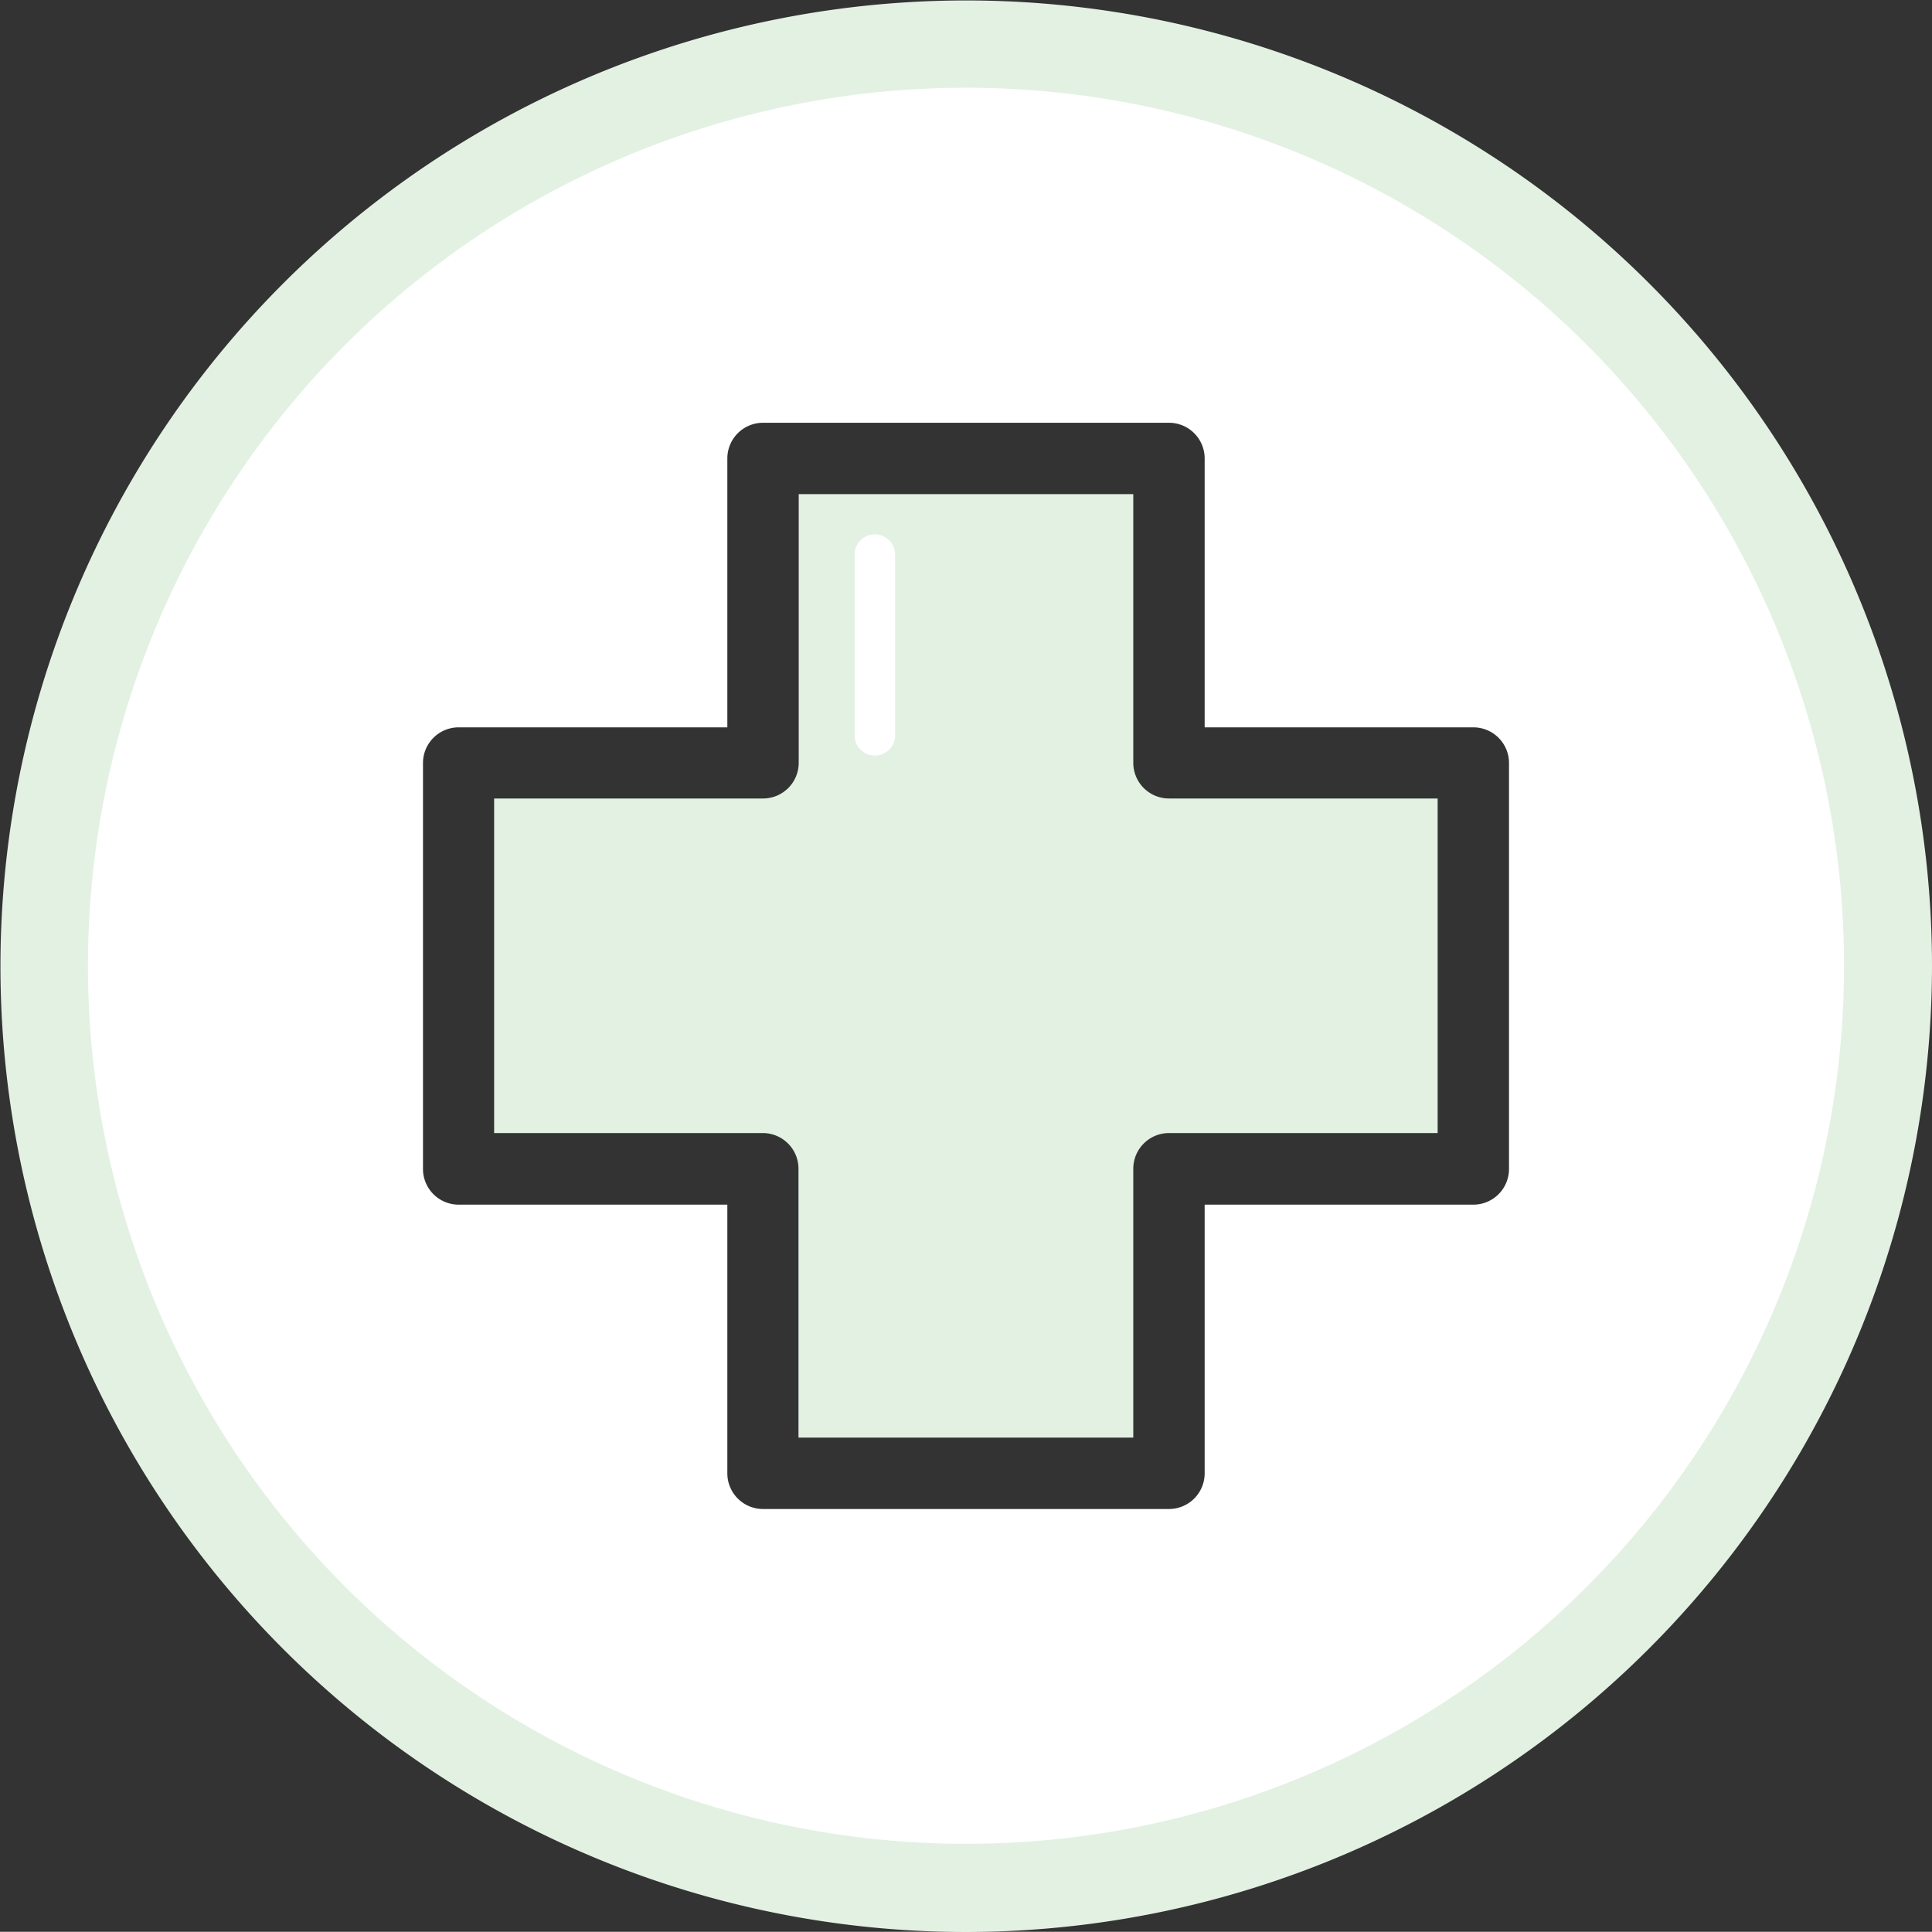
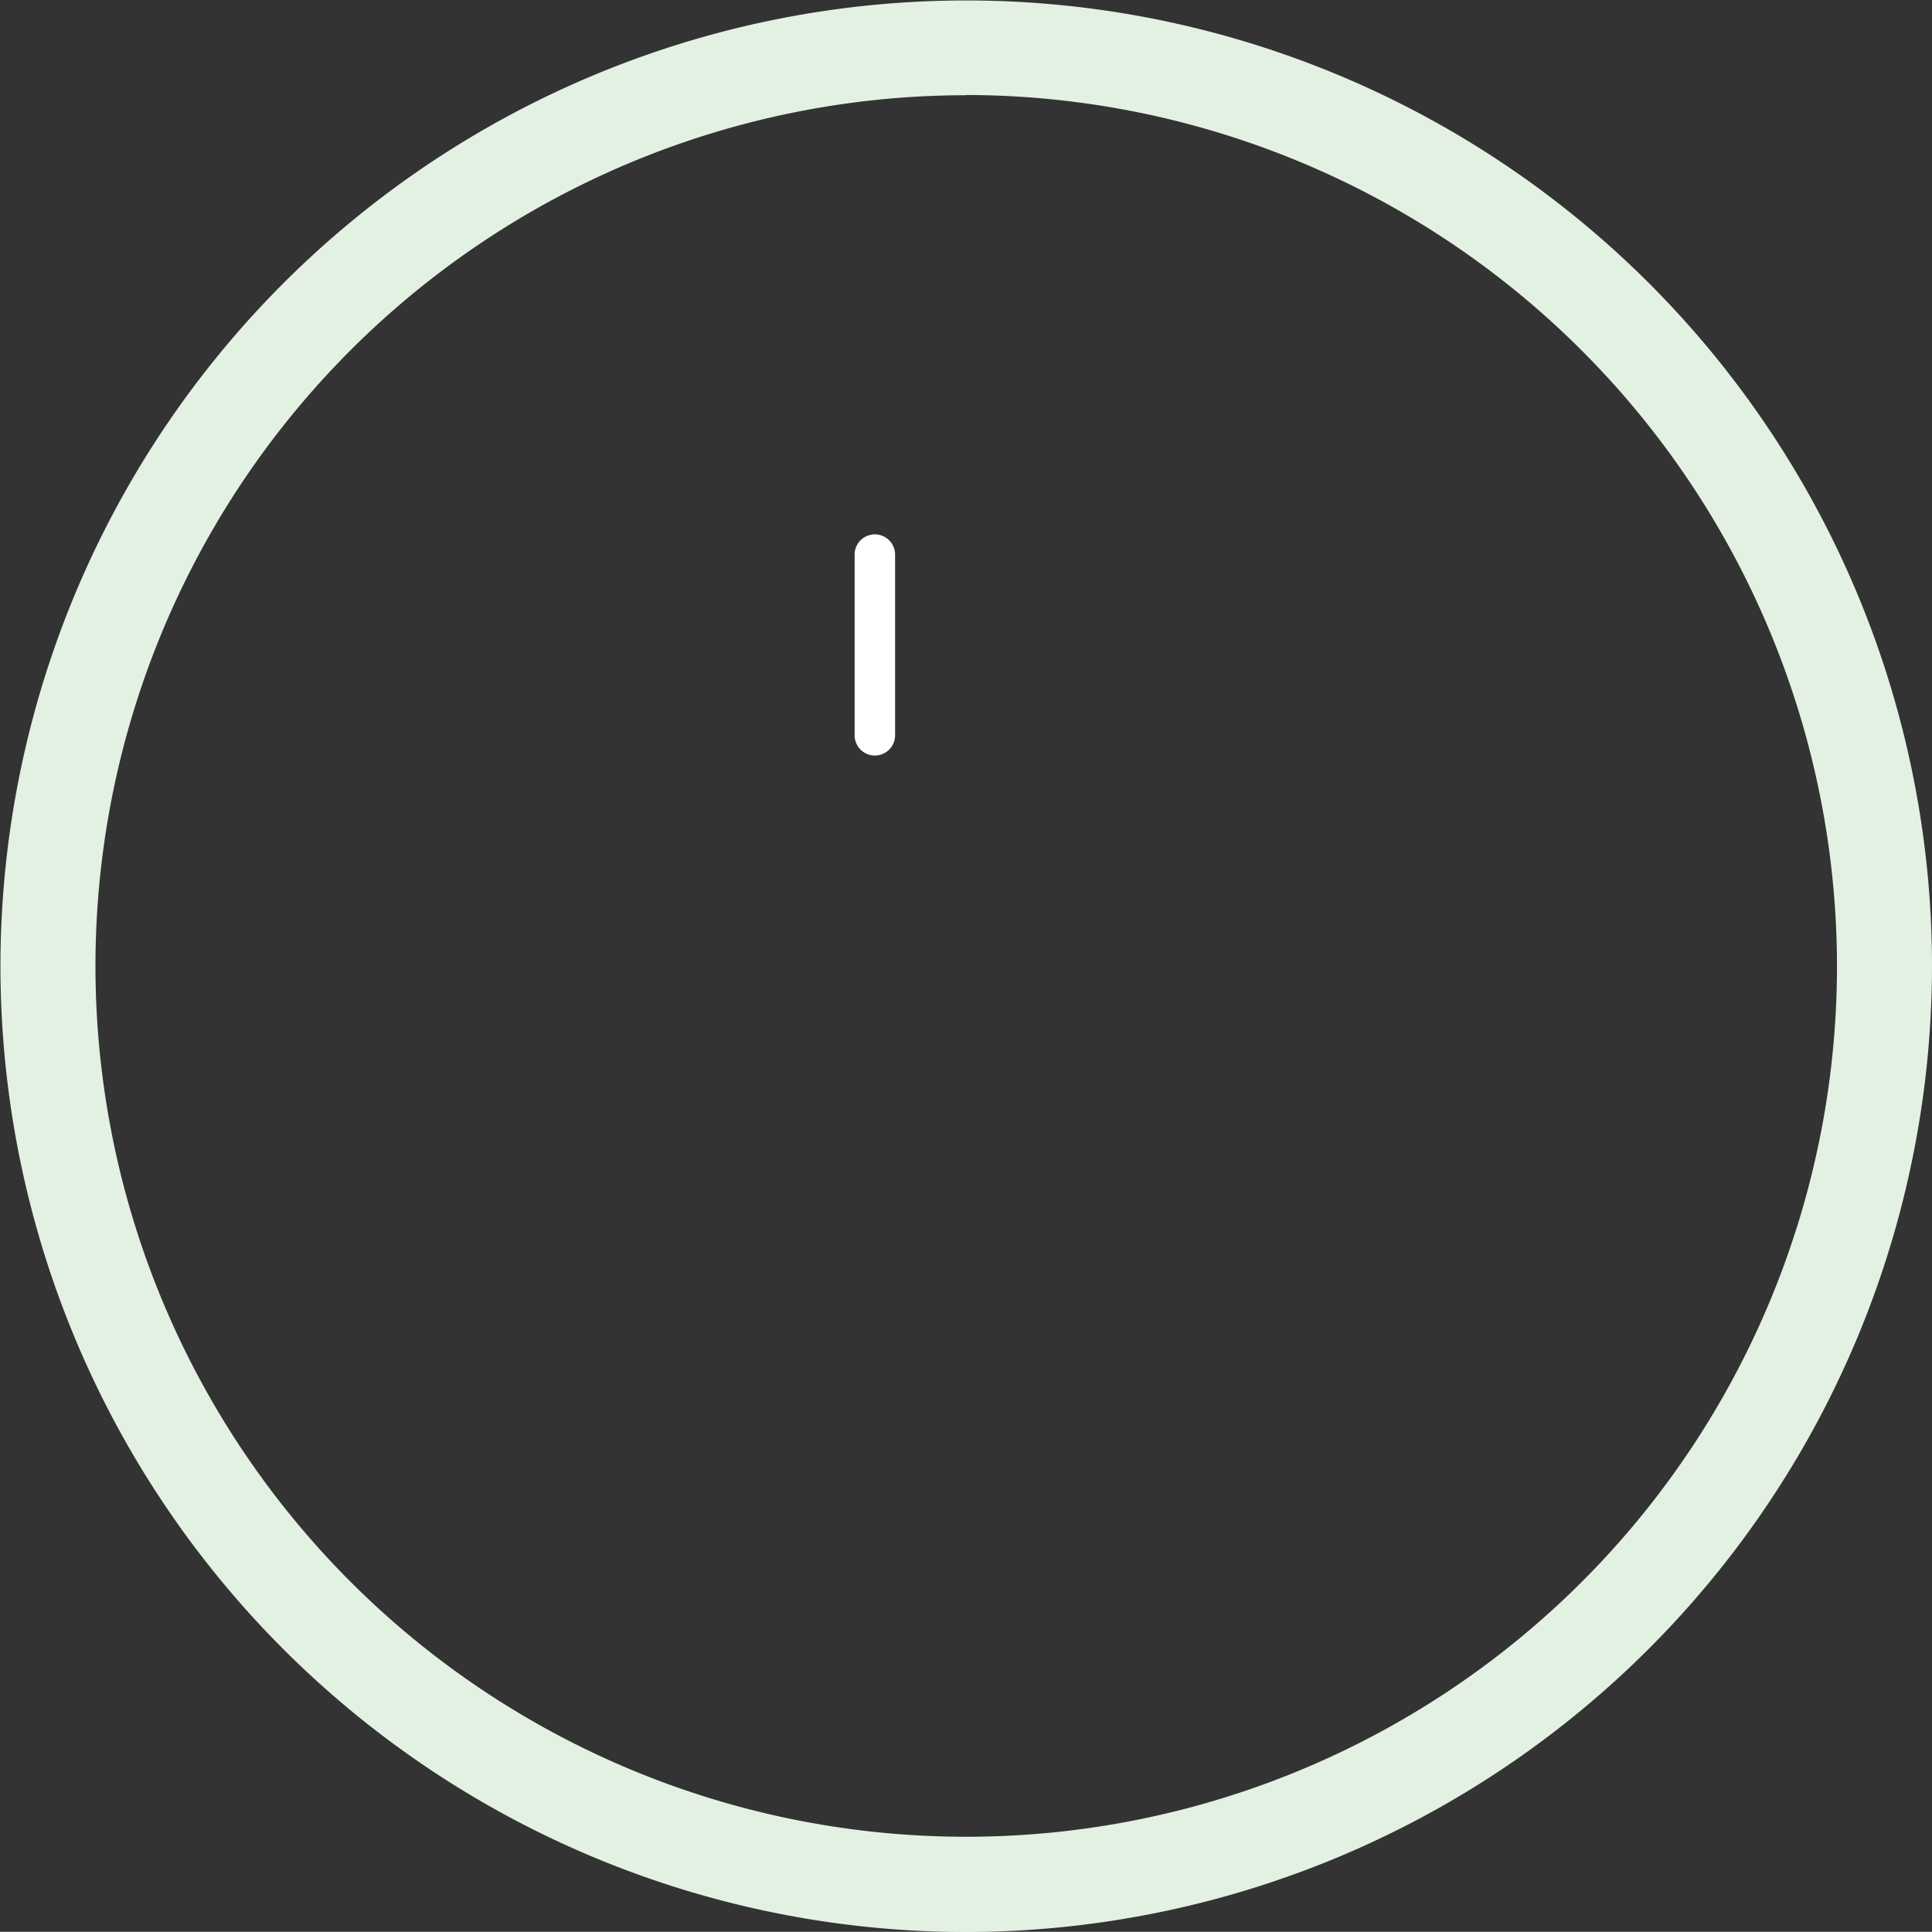
<svg xmlns="http://www.w3.org/2000/svg" viewBox="0 0 85 84.99">
  <rect x="0" y="0" width="85" height="84.99" fill="#333333" stroke="none" />
  <defs>
    <style>.cls-1{fill:#e3f1e3;}.cls-2{fill:#fff;}</style>
  </defs>
  <title>nurse</title>
  <g id="Layer_2" data-name="Layer 2">
    <g id="nurse">
      <path class="cls-1" d="M42.5,85A42.49,42.49,0,1,1,85,42.49,42.54,42.54,0,0,1,42.5,85Zm0-80.81A38.31,38.31,0,1,0,80.82,42.49,38.36,38.36,0,0,0,42.5,4.18Z" />
-       <path class="cls-1" d="M49.86,33.56V21.74H35.14V33.56a1.57,1.57,0,0,1-1.56,1.57H21.74V49.85H33.57a1.57,1.57,0,0,1,1.56,1.57V63.25H49.86V51.42a1.57,1.57,0,0,1,1.57-1.57H63.25V35.13H51.43A1.57,1.57,0,0,1,49.86,33.56Z" />
-       <path class="cls-2" d="M42.5,3.86A38.63,38.63,0,1,0,81.13,42.49,38.63,38.63,0,0,0,42.5,3.86ZM66.39,51.42A1.57,1.57,0,0,1,64.82,53H53V64.82a1.57,1.57,0,0,1-1.57,1.57H33.57A1.57,1.57,0,0,1,32,64.82V53H20.18a1.57,1.57,0,0,1-1.57-1.57V33.56A1.57,1.57,0,0,1,20.18,32H32V20.17a1.57,1.57,0,0,1,1.57-1.57H51.43A1.57,1.57,0,0,1,53,20.17V32H64.82a1.57,1.57,0,0,1,1.57,1.57Z" />
      <path class="cls-2" d="M38.49,33.24a.89.89,0,0,1-.89-.89V24.4a.89.89,0,1,1,1.78,0v7.94A.89.89,0,0,1,38.49,33.24Z" />
    </g>
  </g>
</svg>